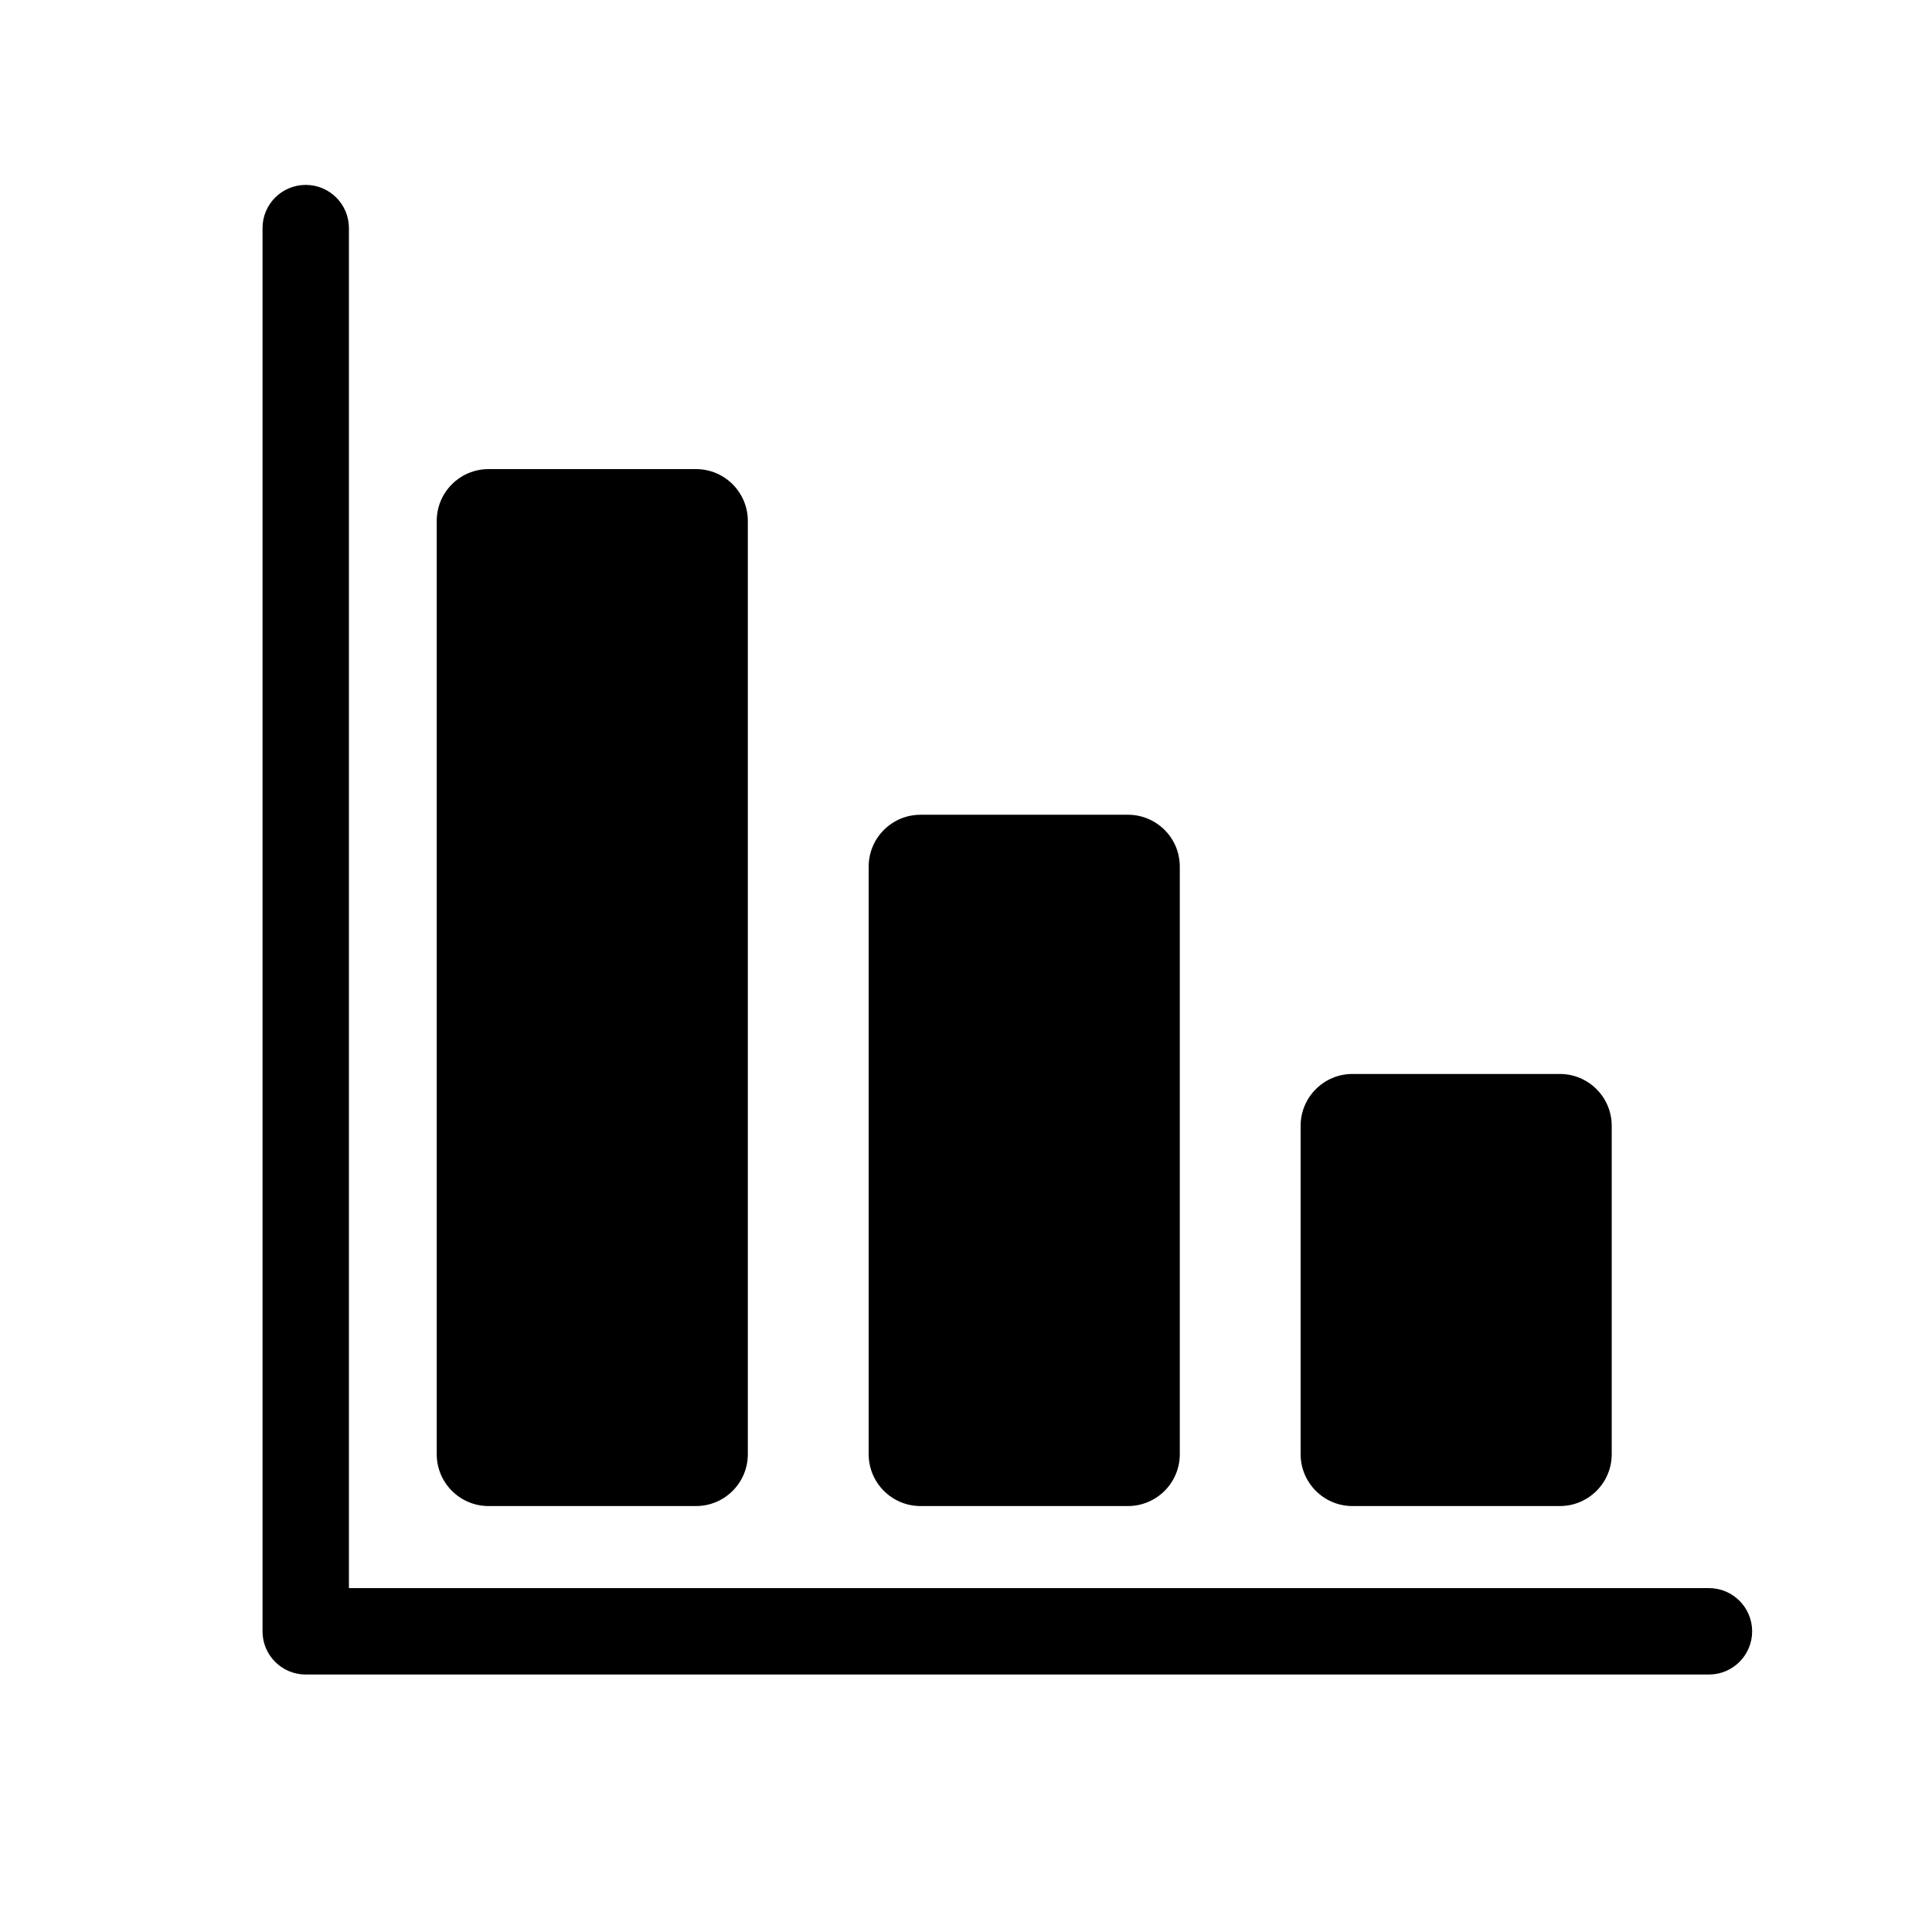
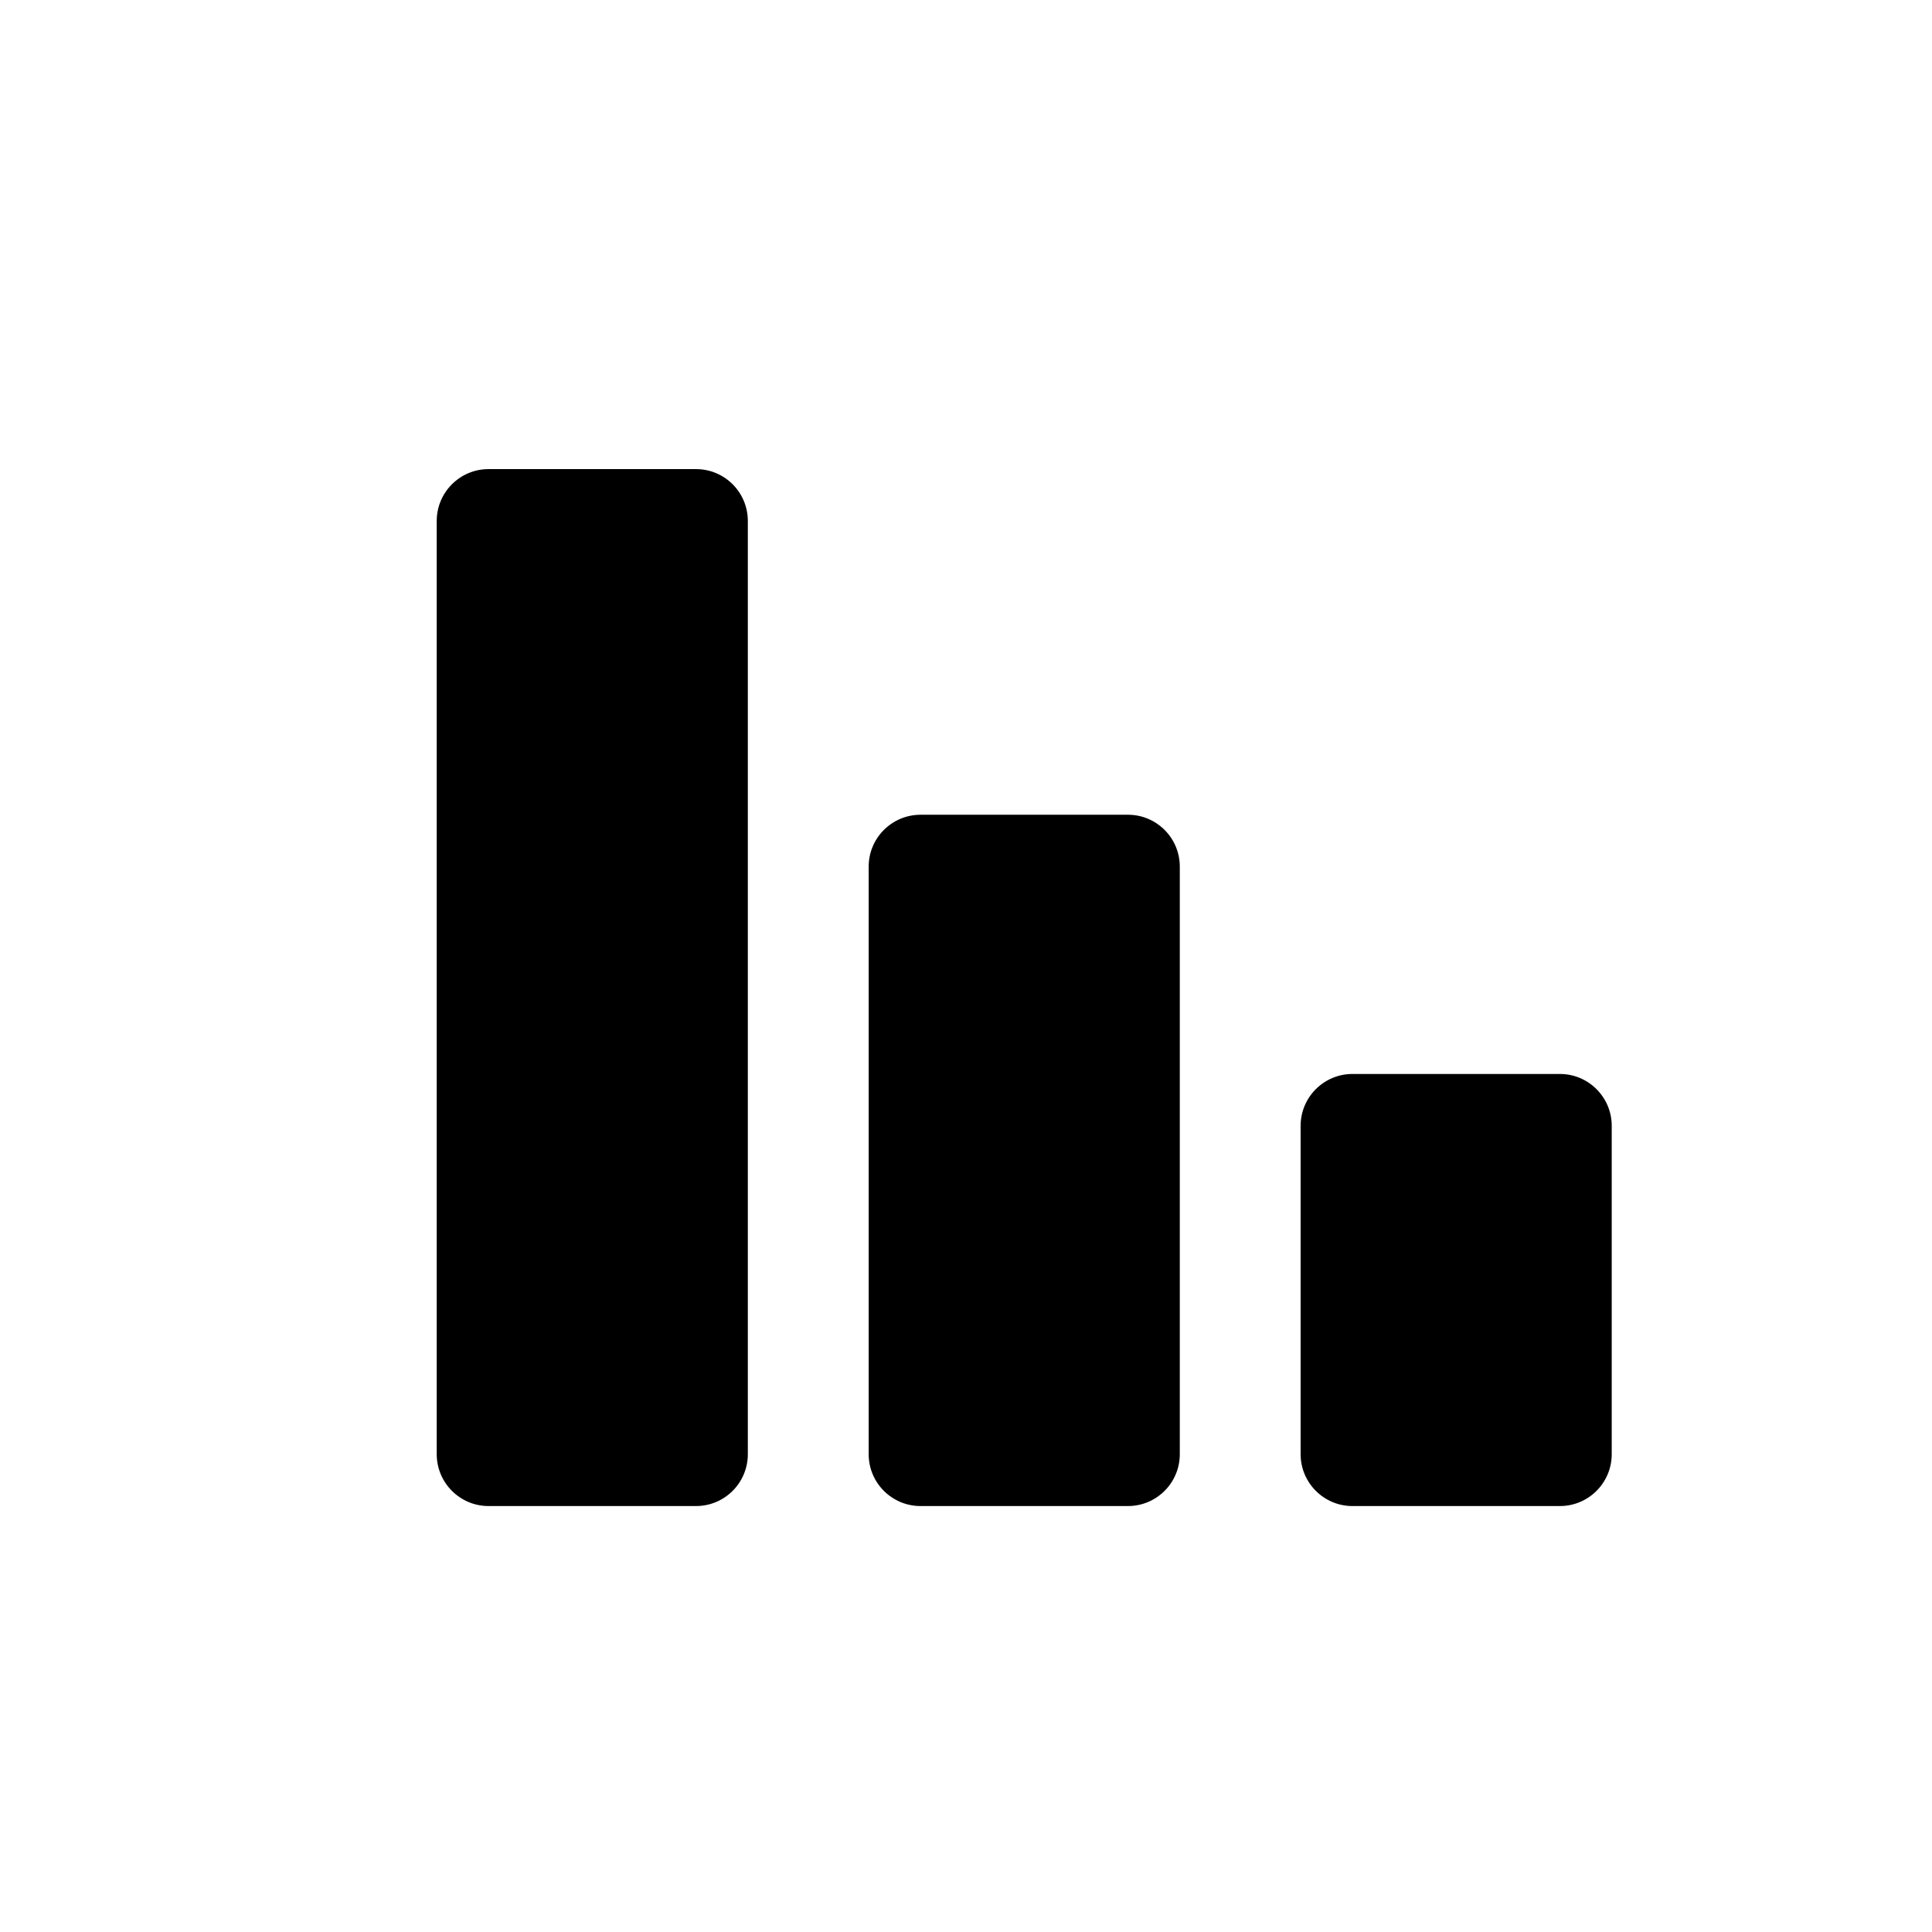
<svg xmlns="http://www.w3.org/2000/svg" fill="#000000" width="800px" height="800px" version="1.1" viewBox="144 144 512 512">
  <g>
-     <path d="m596.88 564.87h-360.41v-360.42c0-6.324-5.125-11.449-11.449-11.449-6.324 0-11.449 5.125-11.449 11.449v371.82c0 0.016-0.004 0.031-0.004 0.047 0 6.324 5.125 11.449 11.449 11.449h371.87c6.324 0 11.449-5.125 11.449-11.449-0.004-6.328-5.129-11.453-11.453-11.453z" />
    <path d="m502.42 543.12h54.961c7.586 0 13.742-6.156 13.742-13.742v-87.023c0-7.586-6.156-13.742-13.742-13.742h-54.961c-7.586 0-13.742 6.156-13.742 13.742v87.023c0.004 7.586 6.16 13.742 13.742 13.742z" />
    <path d="m273.48 543.12h54.961c7.59 0 13.742-6.152 13.742-13.742v-247.32c0-7.59-6.152-13.742-13.742-13.742h-54.961c-7.59 0-13.742 6.152-13.742 13.742v247.32c0.004 7.594 6.156 13.742 13.742 13.742z" />
    <path d="m387.95 543.12h54.965c7.586 0 13.742-6.152 13.742-13.742v-155.72c0-7.59-6.156-13.742-13.742-13.742l-54.965 0.004c-7.586 0-13.742 6.152-13.742 13.742v155.72c0 7.59 6.156 13.738 13.742 13.738z" />
  </g>
</svg>